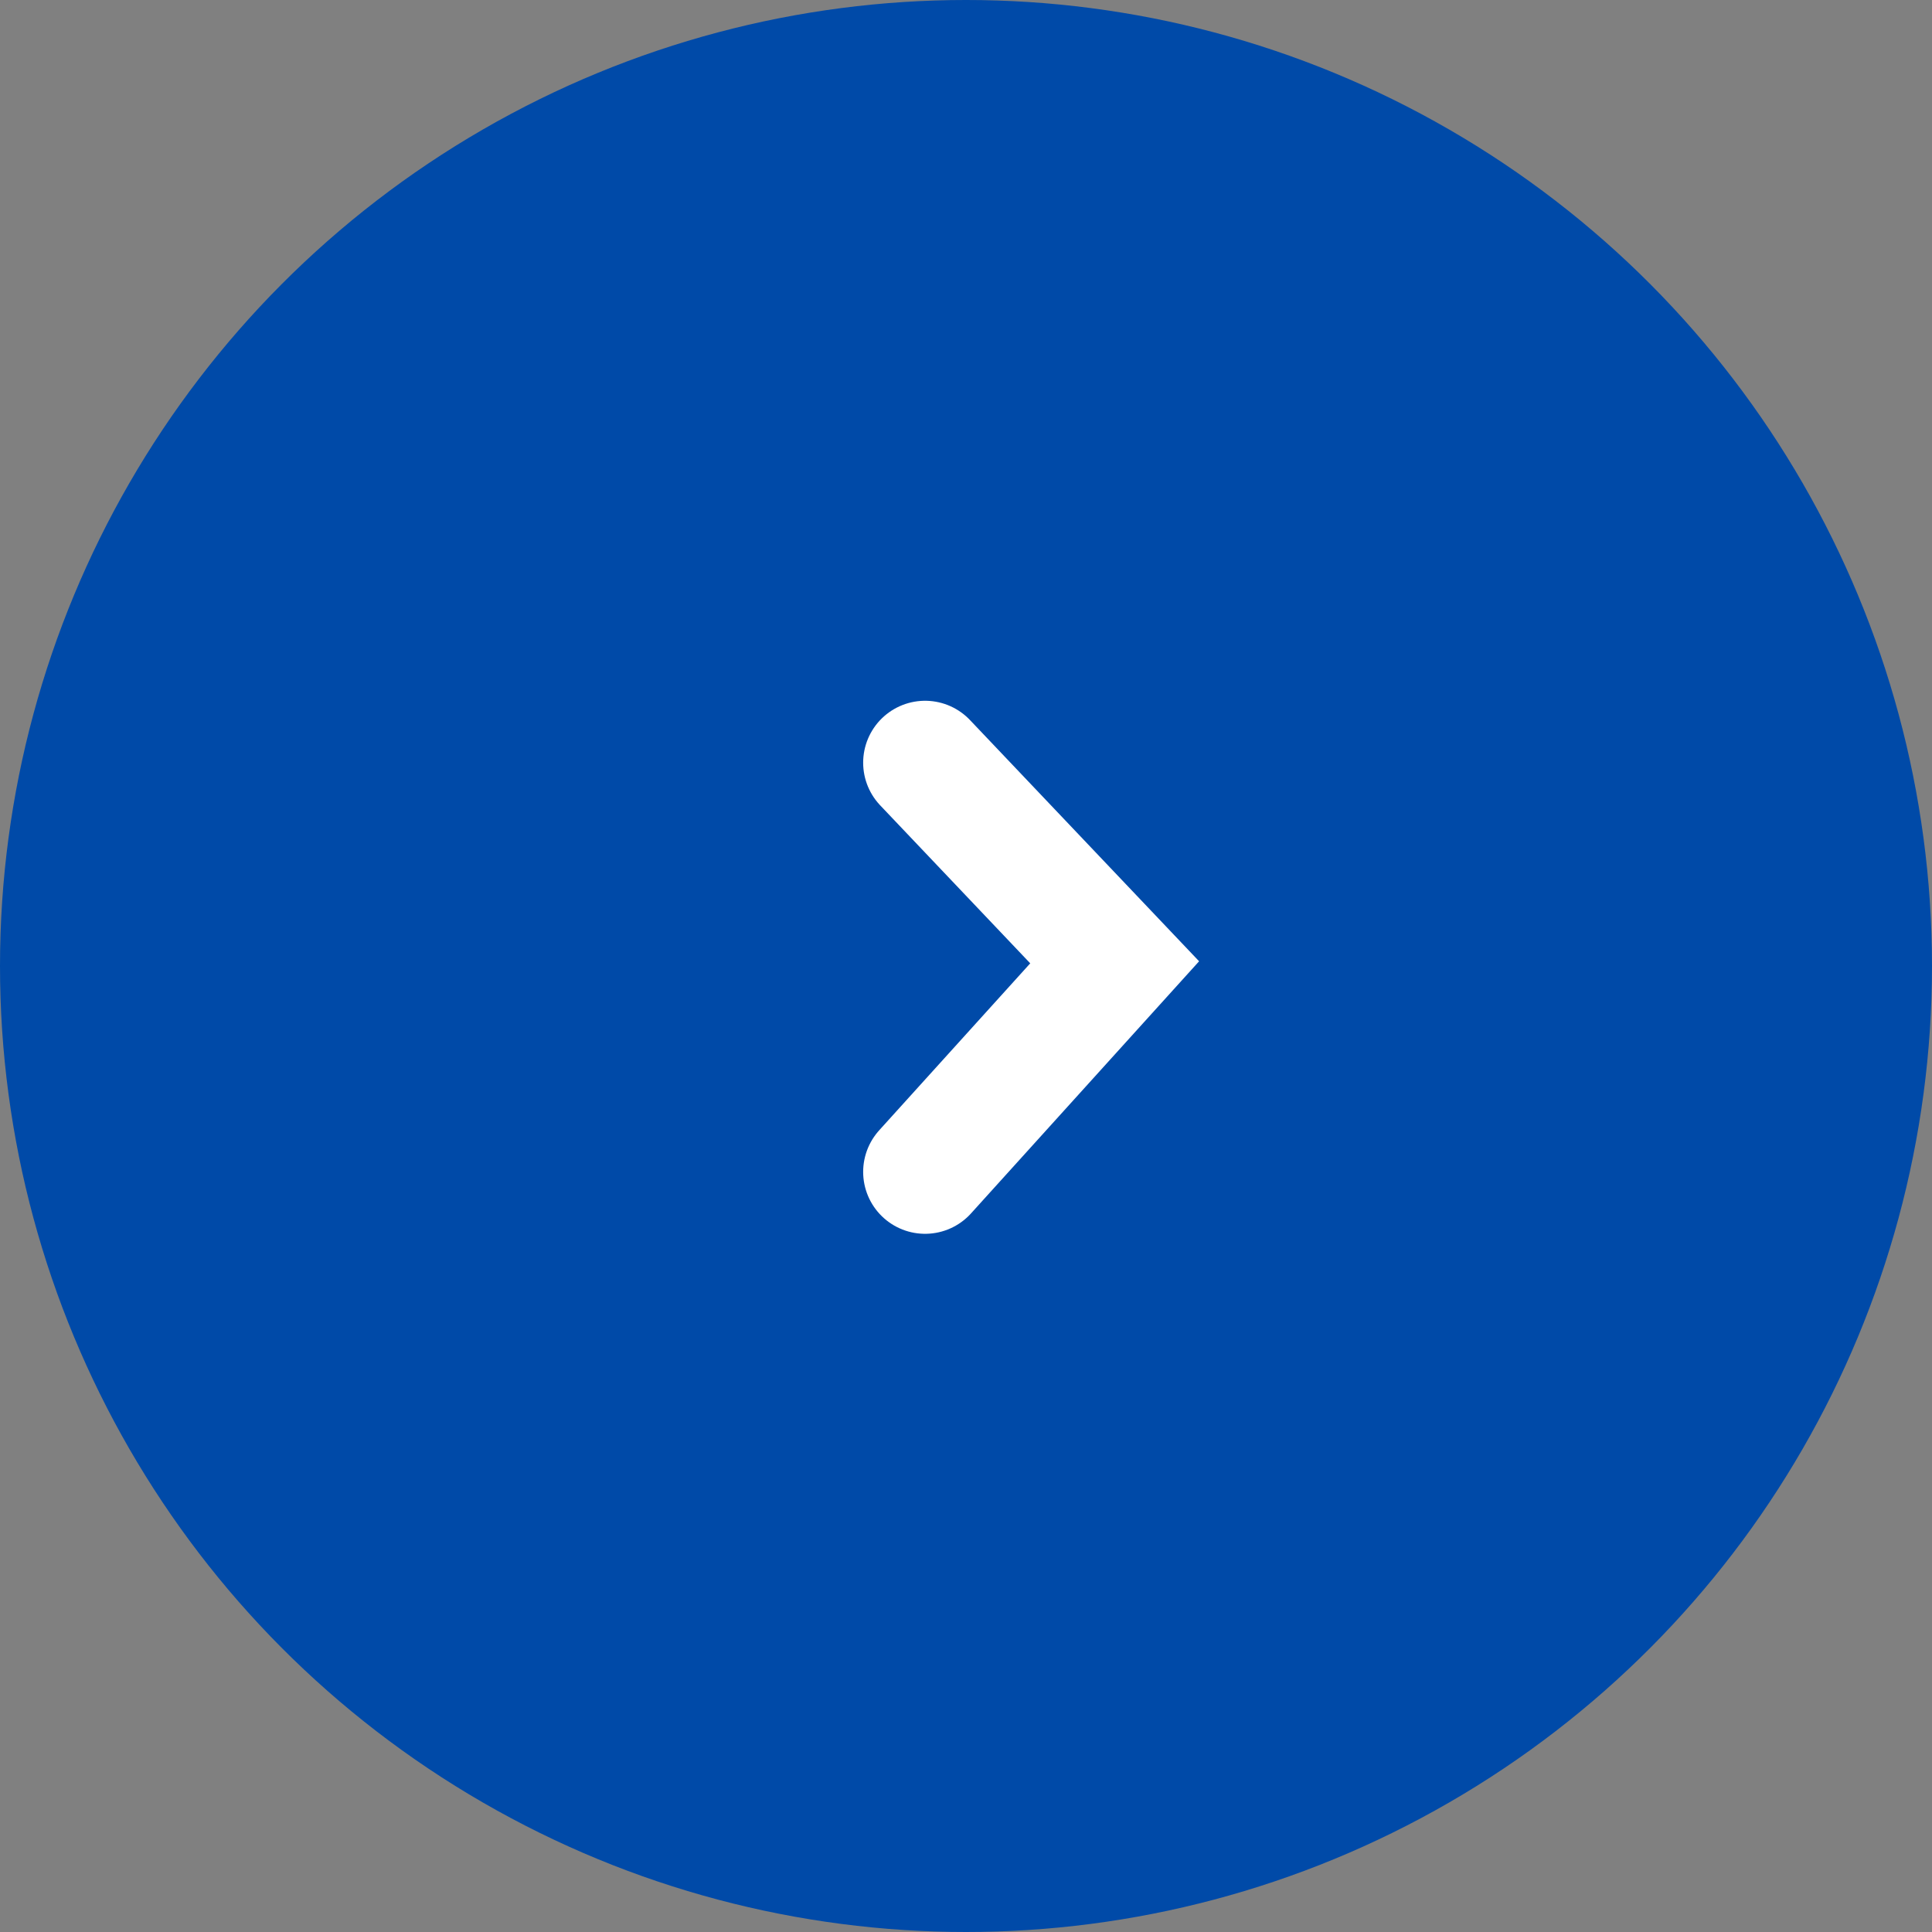
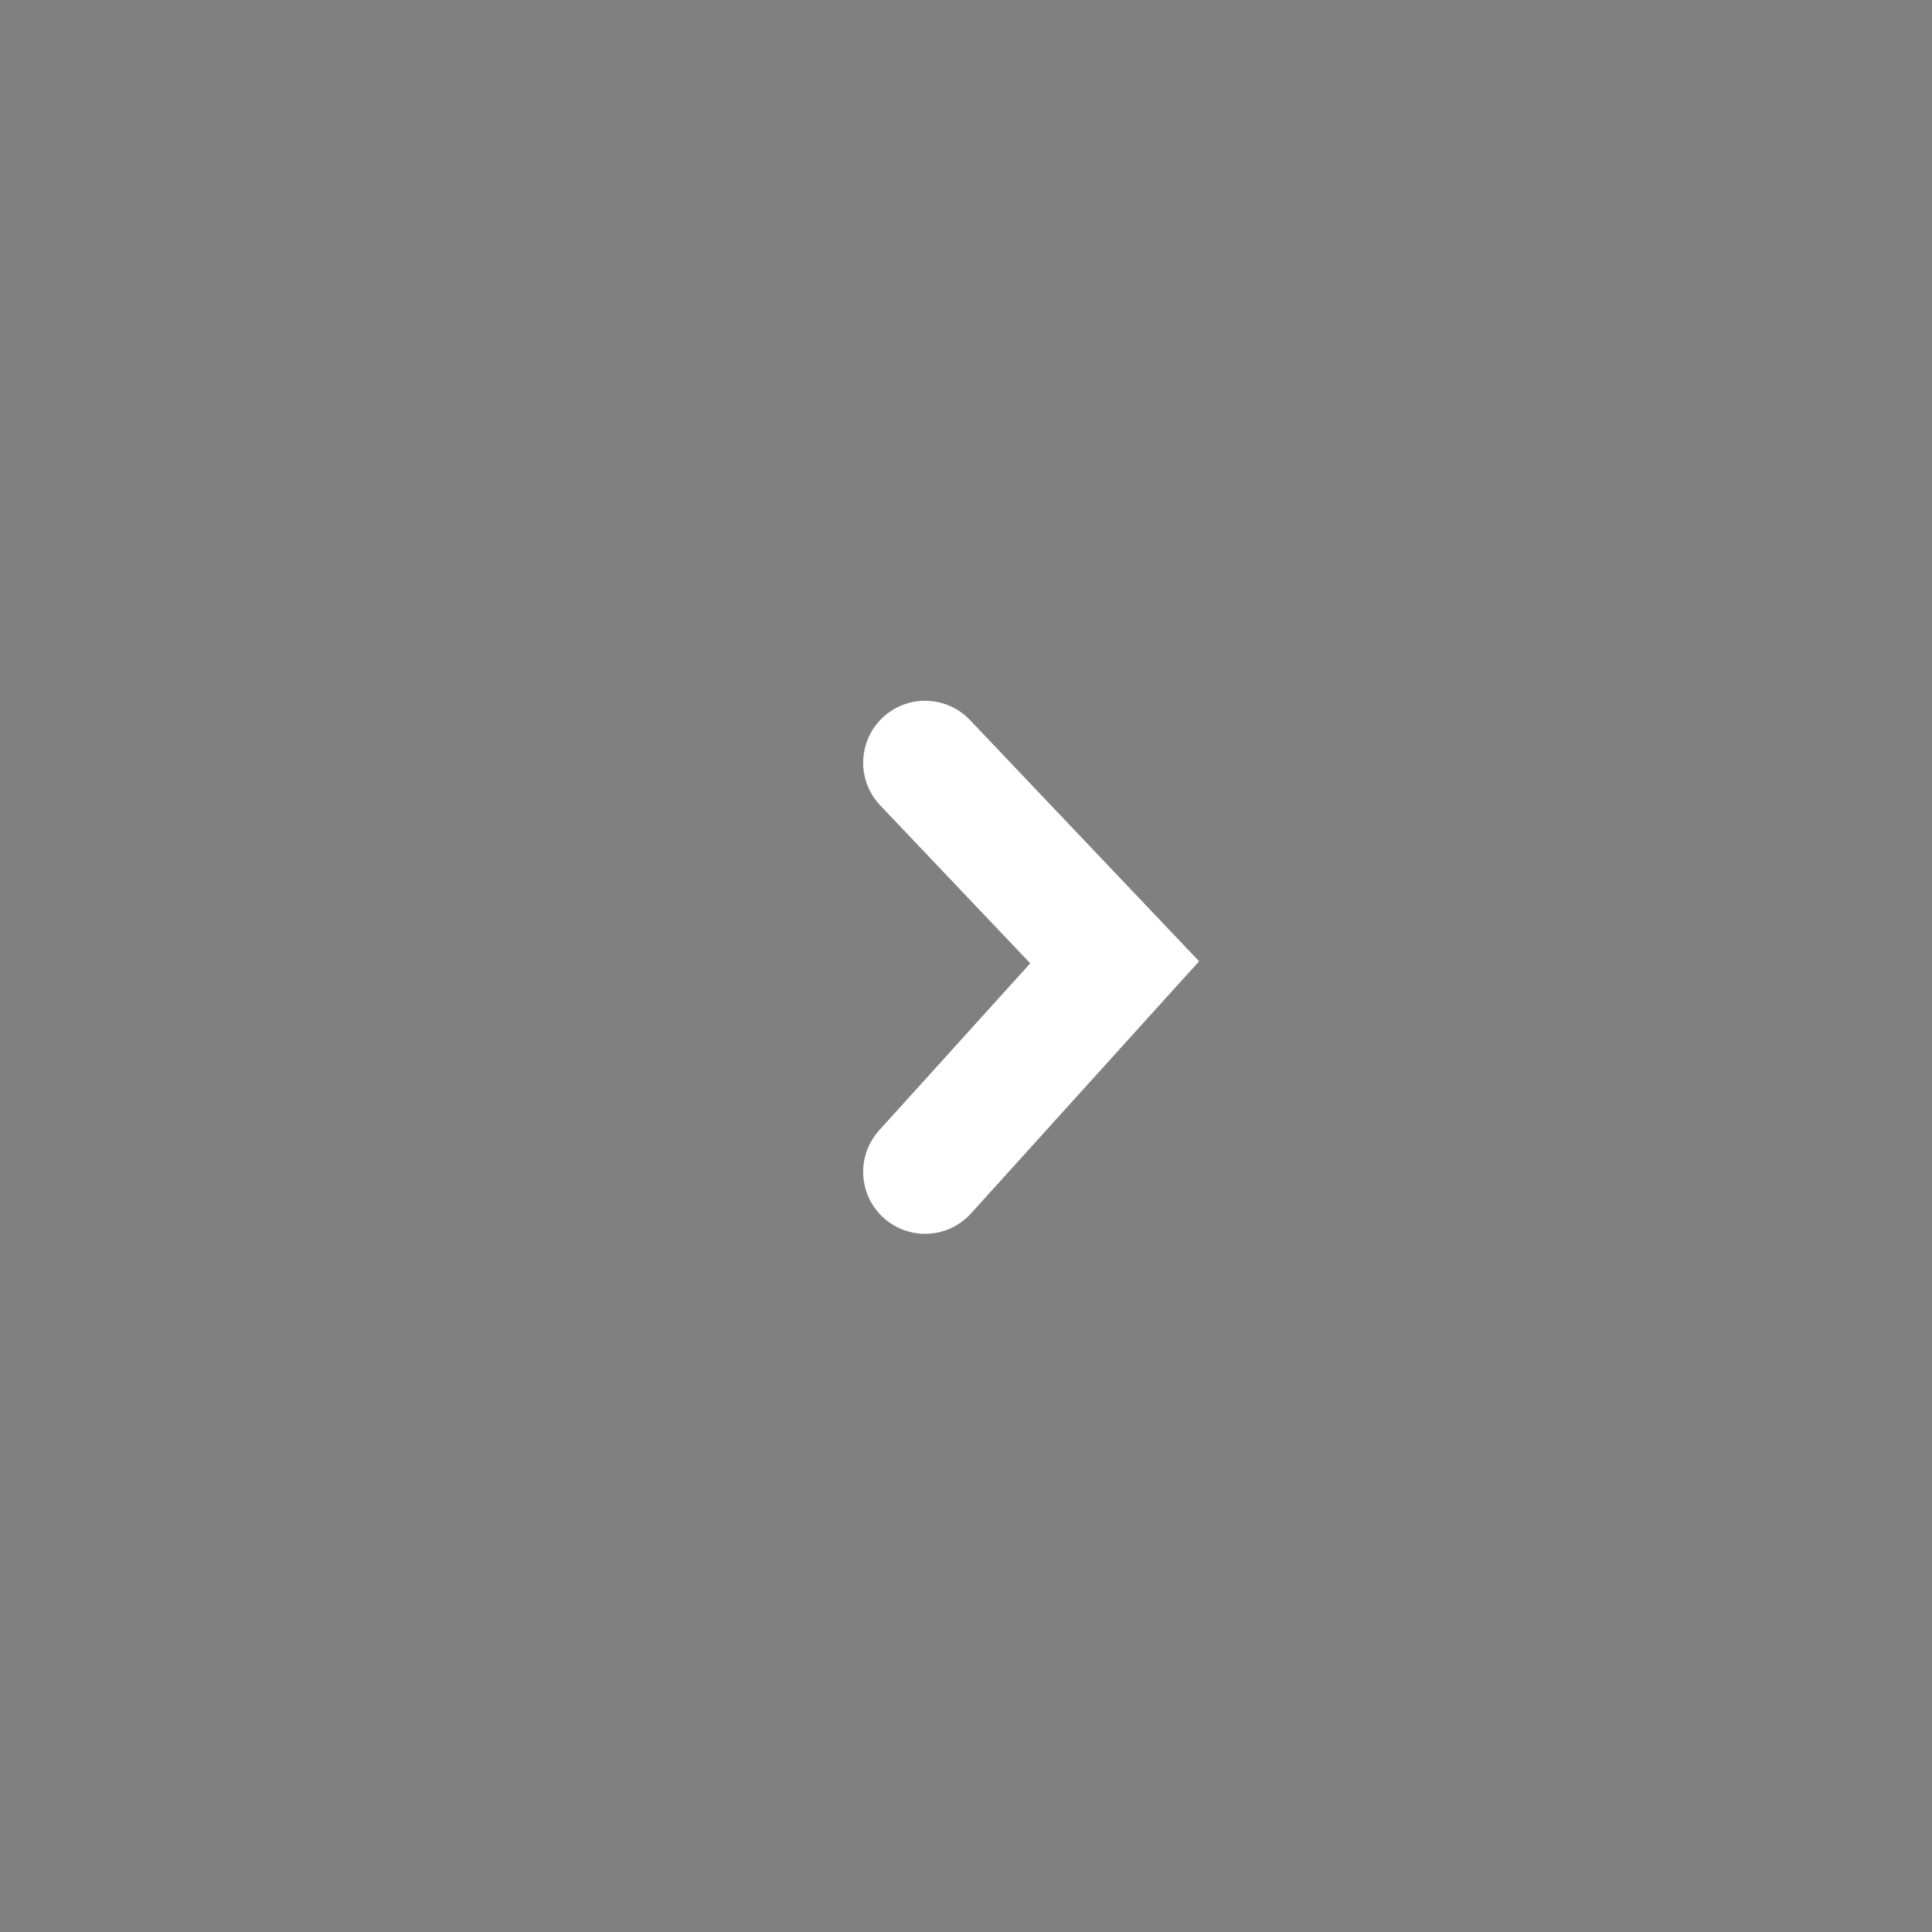
<svg xmlns="http://www.w3.org/2000/svg" width="78" height="78" viewBox="0 0 78 78">
  <rect x="0" y="0" width="78" height="78" fill="#808080" stroke="none" />
  <g id="グループ_6" data-name="グループ 6" transform="translate(21922.869 19040)">
-     <circle id="楕円形_1" data-name="楕円形 1" cx="39" cy="39" r="39" transform="translate(-21922.869 -19040)" fill="#004aa8" />
    <path id="パス_3" data-name="パス 3" d="M-19645.635-19454.625l7.654,8.059-7.654,8.461" transform="translate(-2239.886 445.417)" fill="none" stroke="#fff" stroke-linecap="round" stroke-width="5" />
  </g>
</svg>